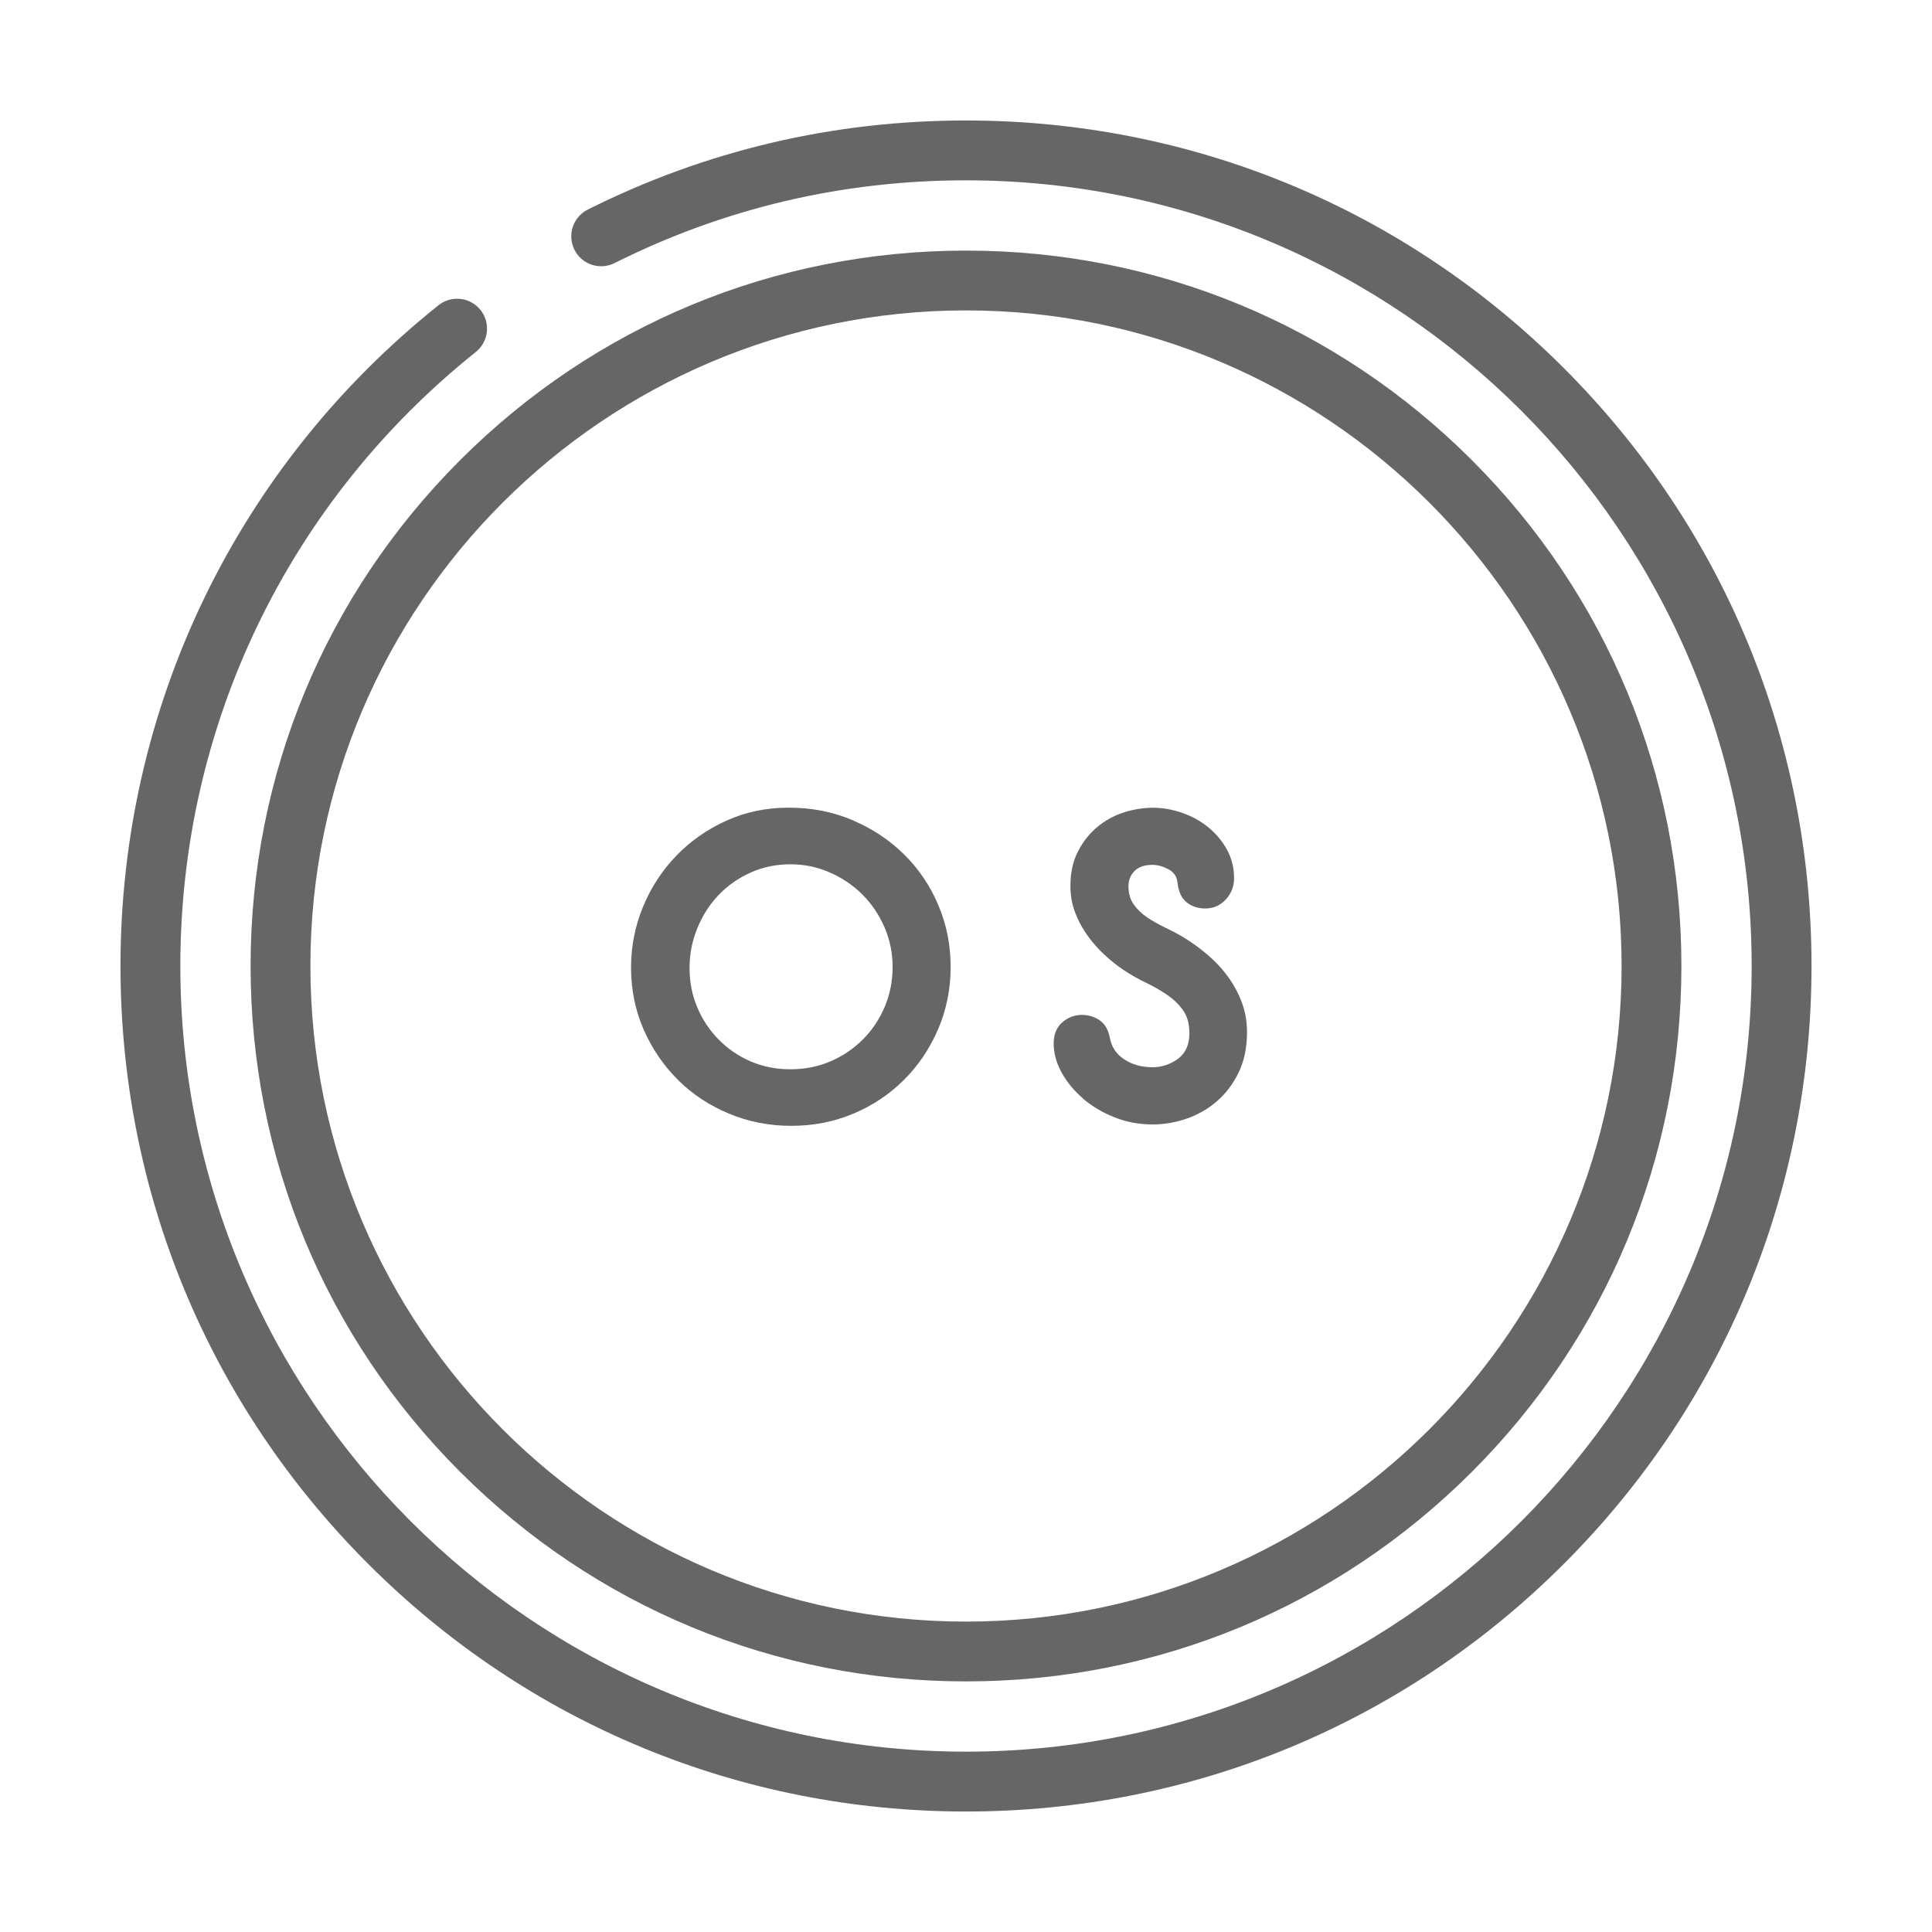
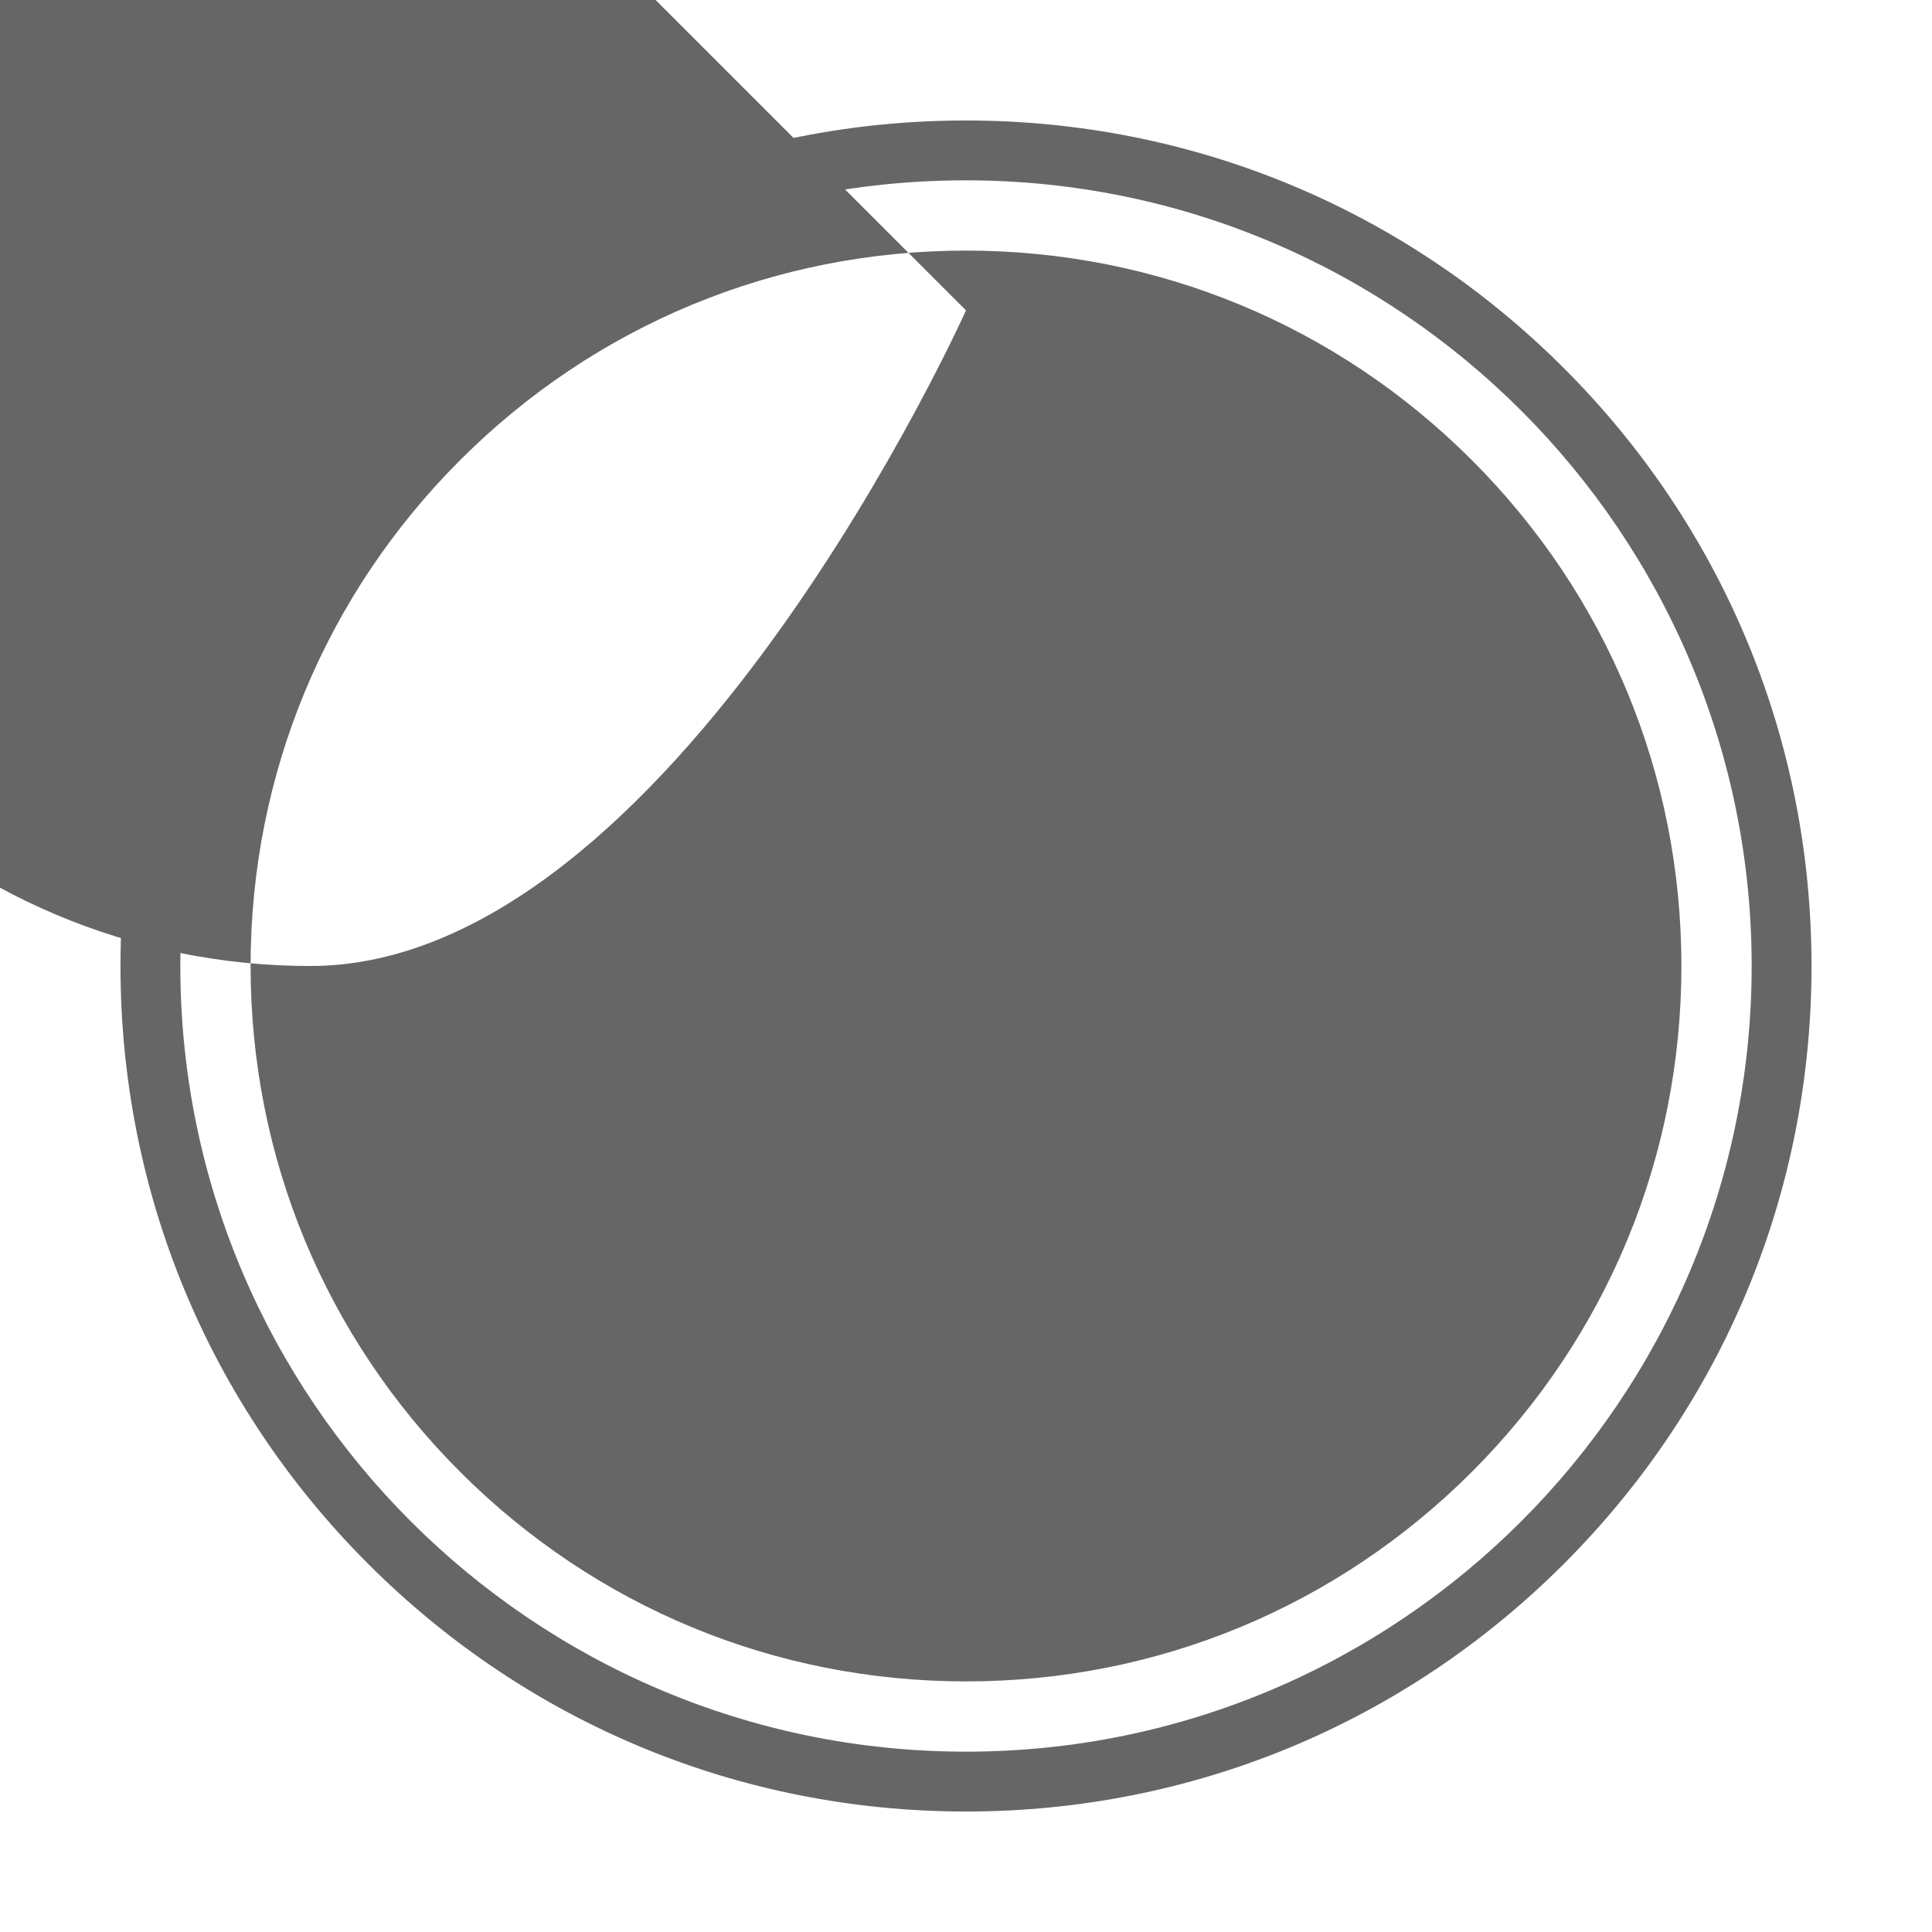
<svg xmlns="http://www.w3.org/2000/svg" id="_レイヤー_1" viewBox="0 0 512 512">
  <defs>
    <style>.cls-1{fill:none;}.cls-1,.cls-2{stroke-width:0px;}.cls-2{fill:#666;}</style>
  </defs>
-   <rect class="cls-1" width="512" height="512" />
  <path class="cls-2" d="M414.44,97.56c-42.32-42.32-98.59-65.63-158.44-65.63-35.23,0-68.95,7.94-100.23,23.61-3.91,1.96-5.5,6.73-3.54,10.64,1.96,3.92,6.72,5.5,10.64,3.54,29.05-14.56,60.39-21.93,93.13-21.93,114.81,0,208.21,93.4,208.21,208.21s-93.4,208.21-208.21,208.21S47.79,370.81,47.79,256c0-63.63,28.54-122.94,78.3-162.72,3.42-2.73,3.98-7.72,1.24-11.14-2.73-3.42-7.72-3.97-11.14-1.24C62.65,123.7,31.93,187.52,31.93,256c0,59.85,23.31,116.12,65.63,158.44,42.32,42.32,98.59,65.63,158.44,65.63s116.12-23.31,158.44-65.63c42.32-42.32,65.63-98.59,65.63-158.44s-23.31-116.12-65.63-158.44h0Z" />
-   <path class="cls-2" d="M256,82.26c95.8,0,173.74,77.94,173.74,173.74s-77.94,173.74-173.74,173.74-173.74-77.94-173.74-173.74,77.94-173.74,173.74-173.74h0ZM66.41,256c0,50.64,19.72,98.25,55.53,134.06,35.81,35.81,83.42,55.53,134.06,55.53s98.25-19.72,134.06-55.53c35.81-35.81,55.53-83.42,55.53-134.06s-19.72-98.25-55.53-134.06c-35.81-35.81-83.42-55.53-134.06-55.53s-98.25,19.72-134.06,55.53c-35.81,35.81-55.53,83.42-55.53,134.06h0Z" />
+   <path class="cls-2" d="M256,82.26s-77.94,173.74-173.74,173.74-173.74-77.94-173.74-173.74,77.94-173.74,173.74-173.74h0ZM66.41,256c0,50.64,19.72,98.25,55.53,134.06,35.81,35.81,83.42,55.53,134.06,55.53s98.25-19.72,134.06-55.53c35.81-35.81,55.53-83.42,55.53-134.06s-19.72-98.25-55.53-134.06c-35.81-35.81-83.42-55.53-134.06-55.53s-98.25,19.72-134.06,55.53c-35.81,35.81-55.53,83.42-55.53,134.06h0Z" />
  <path class="cls-2" d="M184.78,246.03c1.36-3.35,3.22-6.27,5.6-8.78,2.37-2.5,5.19-4.49,8.46-5.98,3.26-1.48,6.8-2.22,10.62-2.22s7.12.72,10.43,2.16c3.31,1.44,6.19,3.39,8.65,5.85,2.46,2.46,4.41,5.34,5.85,8.65,1.44,3.31,2.16,6.82,2.16,10.56s-.7,7.25-2.1,10.56c-1.4,3.31-3.33,6.19-5.79,8.65-2.46,2.46-5.32,4.39-8.58,5.79-3.26,1.4-6.8,2.1-10.62,2.1s-7.33-.7-10.56-2.1c-3.22-1.4-6.04-3.33-8.46-5.79-2.42-2.46-4.3-5.3-5.66-8.52-1.36-3.22-2.04-6.7-2.04-10.43s.68-7.14,2.04-10.49h0ZM179.69,286.22c3.81,3.77,8.31,6.74,13.48,8.9,5.17,2.16,10.68,3.24,16.53,3.24s11.34-1.08,16.47-3.24c5.13-2.16,9.6-5.15,13.42-8.97,3.82-3.82,6.82-8.29,9.03-13.42,2.2-5.13,3.31-10.62,3.31-16.47s-1.08-11.21-3.24-16.34c-2.16-5.13-5.17-9.6-9.03-13.42-3.86-3.82-8.39-6.85-13.61-9.09-5.21-2.25-10.87-3.37-16.98-3.37s-11.45,1.14-16.53,3.43c-5.09,2.29-9.52,5.38-13.29,9.28-3.77,3.9-6.72,8.42-8.84,13.54-2.12,5.13-3.18,10.53-3.18,16.21s1.12,11.32,3.37,16.41c2.25,5.09,5.28,9.52,9.09,13.29h0Z" />
-   <path class="cls-2" d="M286.97,291.12c2.37,2.03,5.15,3.69,8.33,4.96,3.18,1.27,6.55,1.91,10.11,1.91,3.05,0,6.06-.51,9.03-1.53,2.97-1.02,5.64-2.54,8.01-4.58,2.37-2.03,4.3-4.58,5.79-7.63,1.48-3.05,2.23-6.61,2.23-10.68,0-2.8-.45-5.4-1.34-7.82-.89-2.42-2.1-4.68-3.62-6.8-1.53-2.12-3.33-4.07-5.4-5.85-2.08-1.78-4.3-3.39-6.68-4.83-1.44-.85-3.01-1.67-4.71-2.48-1.7-.81-3.26-1.7-4.71-2.67-1.44-.97-2.63-2.12-3.56-3.43-.93-1.31-1.4-2.94-1.4-4.9,0-1.53.53-2.84,1.59-3.94,1.06-1.1,2.65-1.65,4.77-1.65,1.36,0,2.75.38,4.2,1.14,1.44.76,2.25,1.91,2.42,3.43.25,2.46,1.06,4.24,2.42,5.34,1.36,1.1,3.01,1.65,4.96,1.65,2.12,0,3.92-.78,5.4-2.35,1.48-1.57,2.23-3.45,2.23-5.66,0-2.8-.64-5.34-1.91-7.63-1.27-2.29-2.93-4.26-4.96-5.91-2.03-1.65-4.35-2.92-6.93-3.81-2.59-.89-5.15-1.34-7.69-1.34s-5.24.43-7.82,1.27c-2.59.85-4.92,2.14-7,3.88-2.08,1.74-3.77,3.9-5.09,6.49-1.32,2.59-1.97,5.62-1.97,9.09,0,2.46.4,4.77,1.21,6.93.8,2.16,1.89,4.2,3.24,6.1,1.36,1.91,2.88,3.65,4.58,5.21,1.7,1.57,3.43,2.95,5.21,4.13,1.78,1.19,3.69,2.27,5.72,3.24,2.03.98,3.92,2.06,5.66,3.24,1.74,1.19,3.16,2.57,4.26,4.13,1.1,1.57,1.65,3.58,1.65,6.04,0,3.05-1.02,5.32-3.05,6.8-2.03,1.48-4.28,2.22-6.74,2.22-2.88,0-5.38-.7-7.5-2.1-2.12-1.4-3.39-3.33-3.81-5.79-.43-2.12-1.34-3.64-2.73-4.58-1.4-.93-2.95-1.4-4.64-1.4-1.95,0-3.69.66-5.21,1.97-1.53,1.32-2.29,3.2-2.29,5.66s.7,5.09,2.1,7.63c1.4,2.54,3.28,4.83,5.66,6.87h0Z" />
</svg>